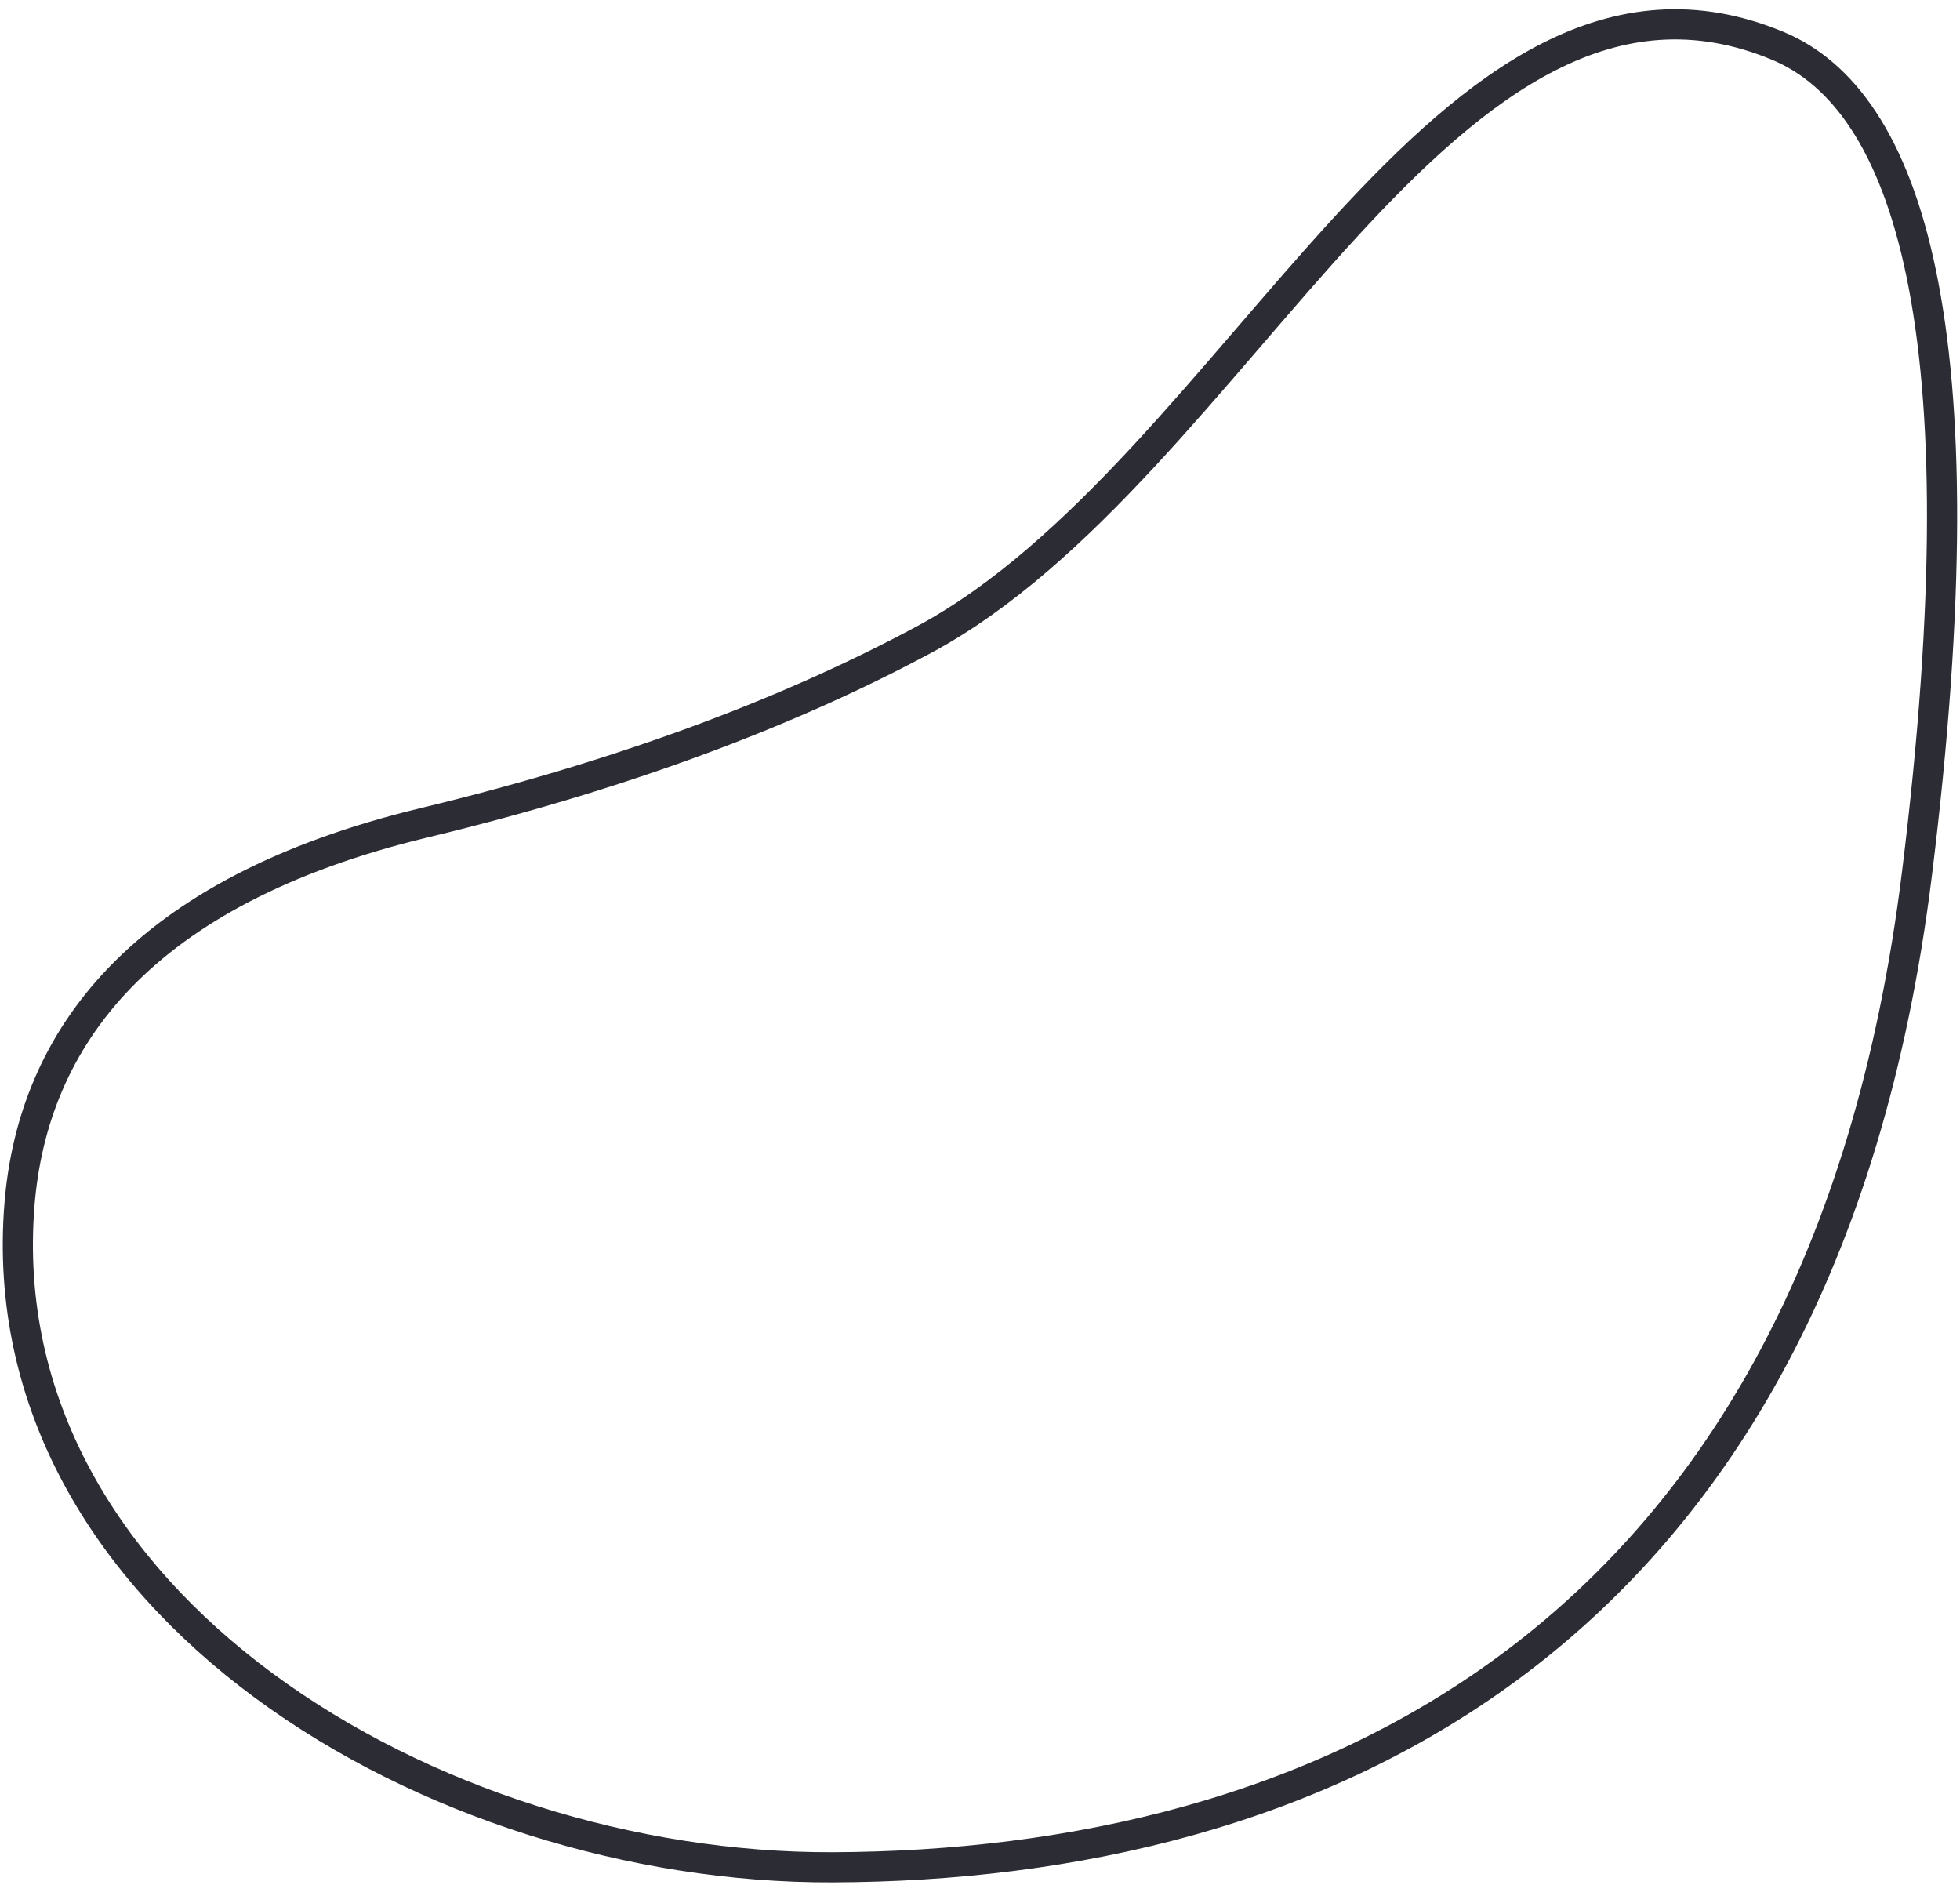
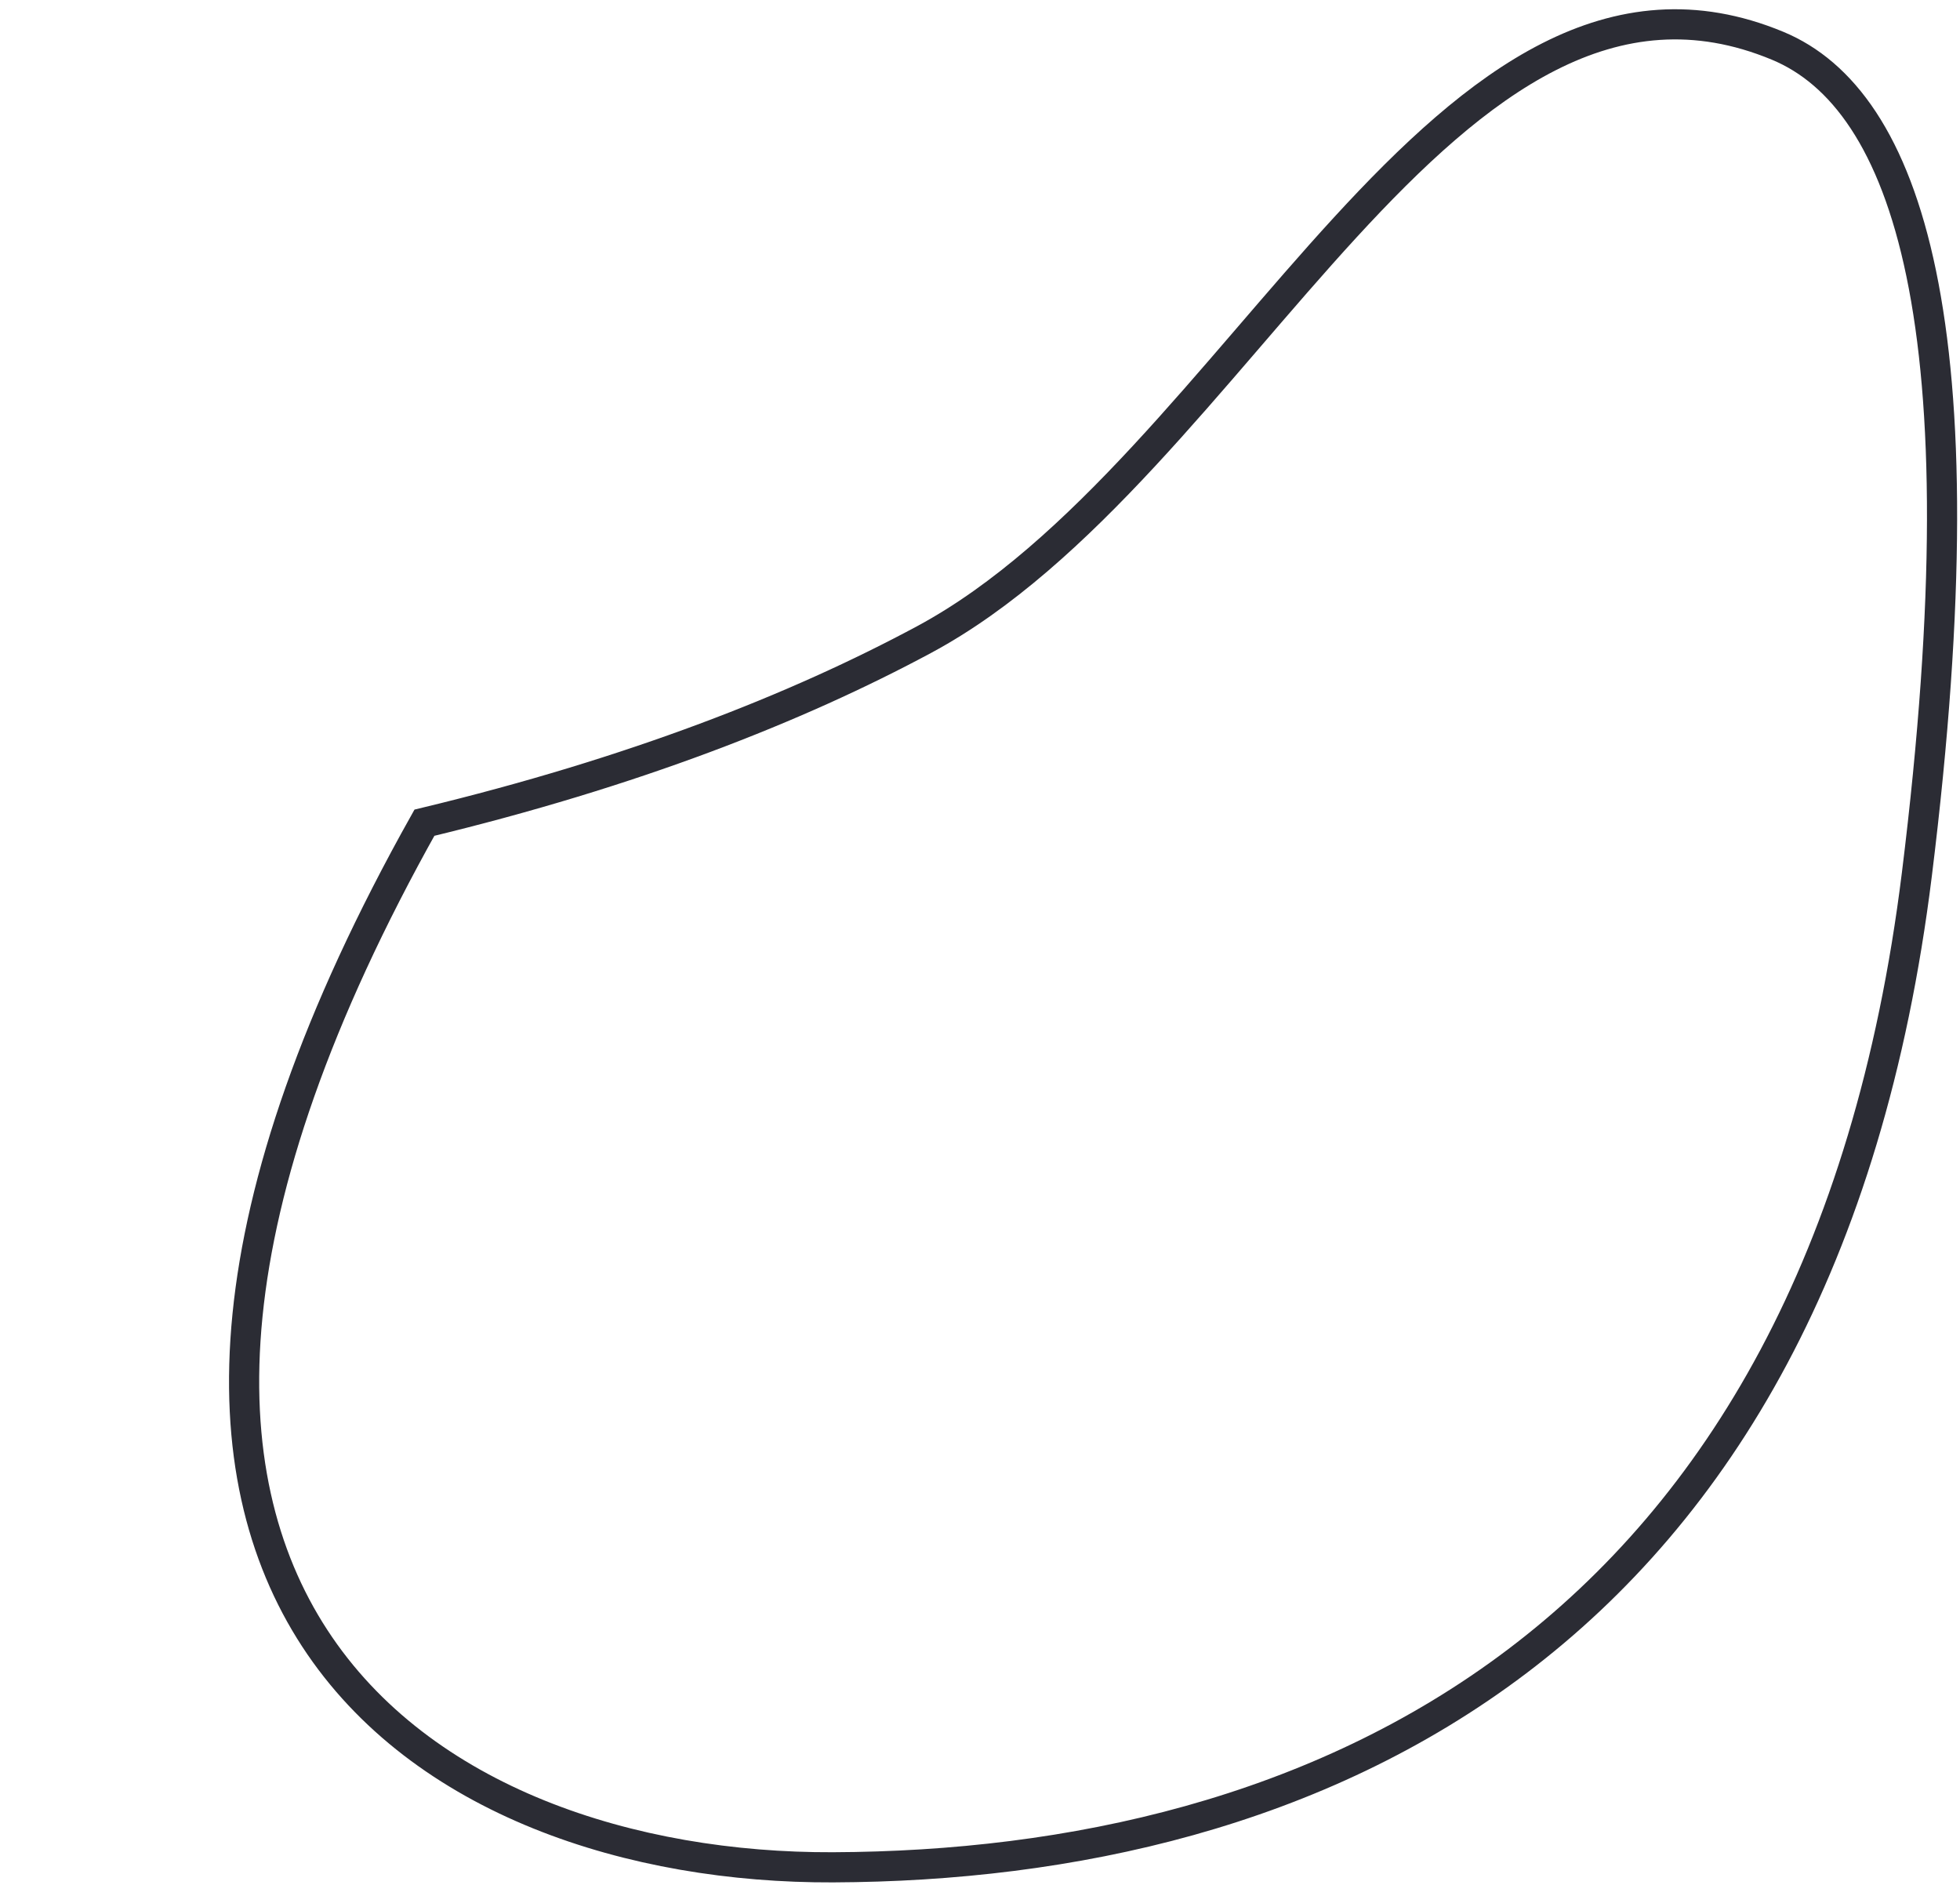
<svg xmlns="http://www.w3.org/2000/svg" width="130" height="125" viewBox="0 0 130 125" fill="none">
-   <path d="M28.15 54.56C9.273 59.104 2.183 68.922 1.295 79.851C-0.854 106.294 28.713 123.936 55.243 123.835C86.802 123.715 120.758 109.464 127.138 57.992C131.668 21.447 126.459 6.589 117.905 3.036C95.961 -6.079 82.229 31.157 61.3 42.41C52.871 46.942 41.996 51.226 28.15 54.56Z" stroke="#2B2C34" stroke-width="2" />
+   <path d="M28.15 54.56C-0.854 106.294 28.713 123.936 55.243 123.835C86.802 123.715 120.758 109.464 127.138 57.992C131.668 21.447 126.459 6.589 117.905 3.036C95.961 -6.079 82.229 31.157 61.3 42.41C52.871 46.942 41.996 51.226 28.15 54.56Z" stroke="#2B2C34" stroke-width="2" />
</svg>